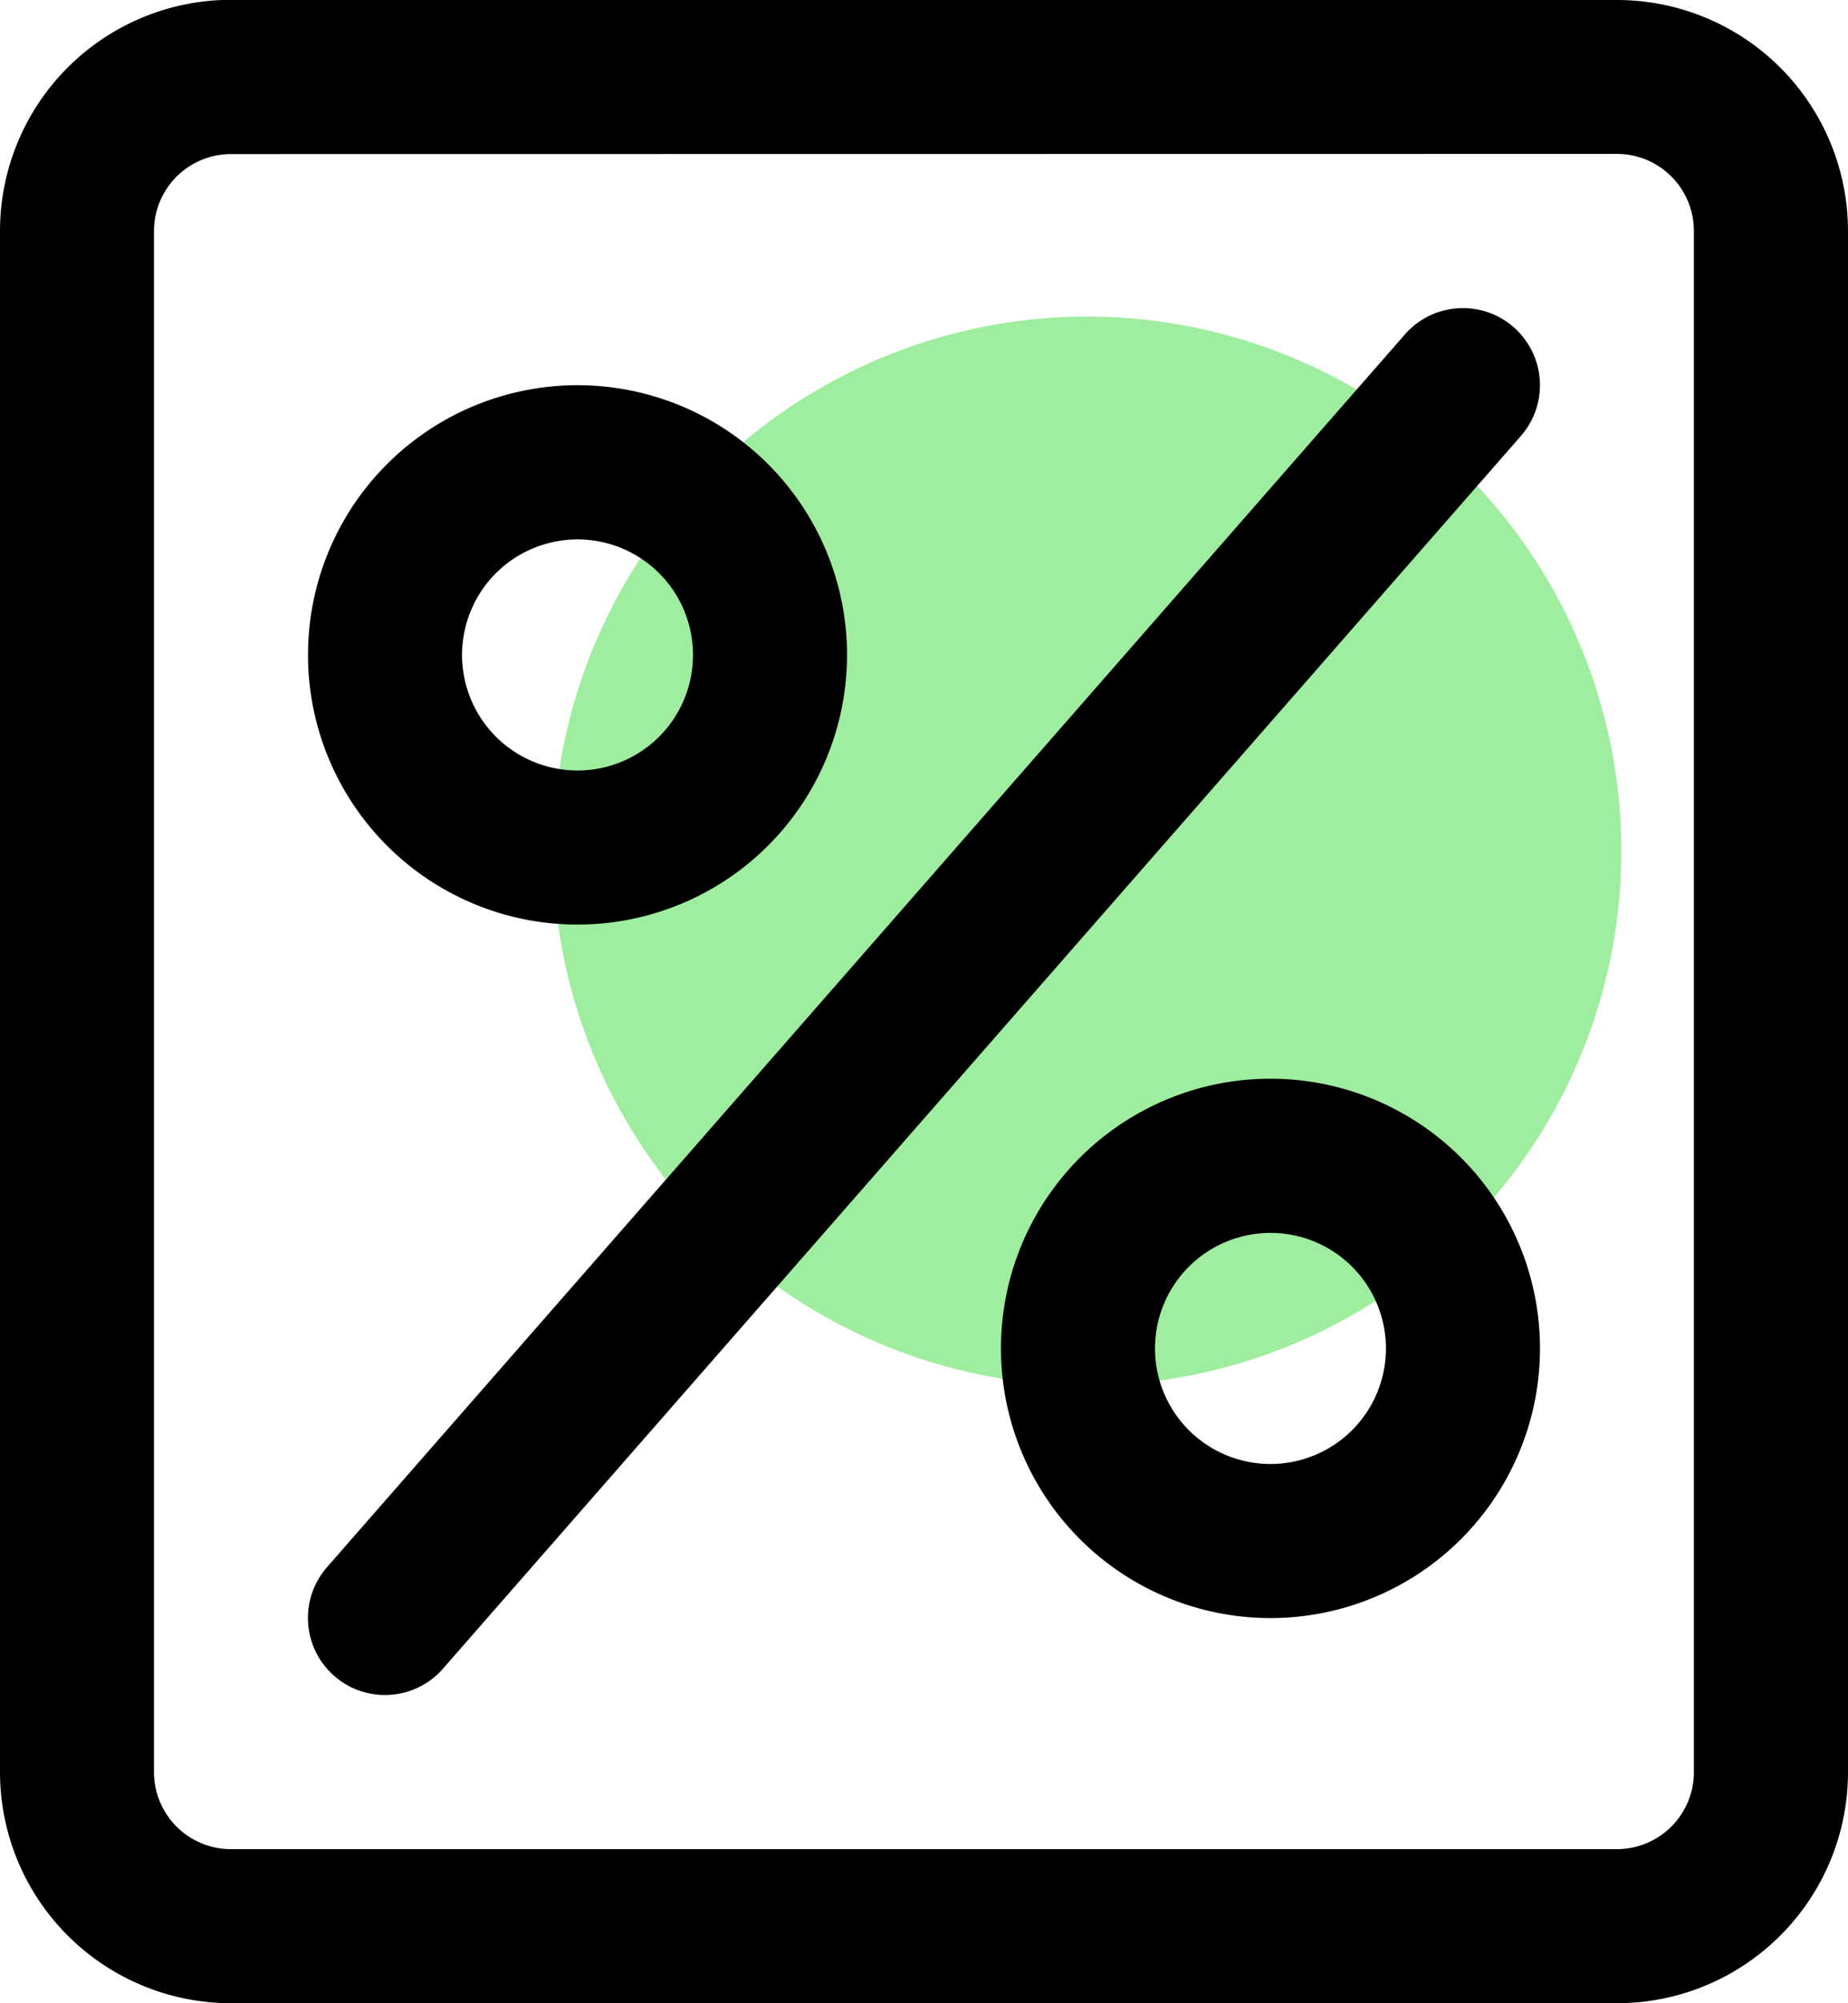
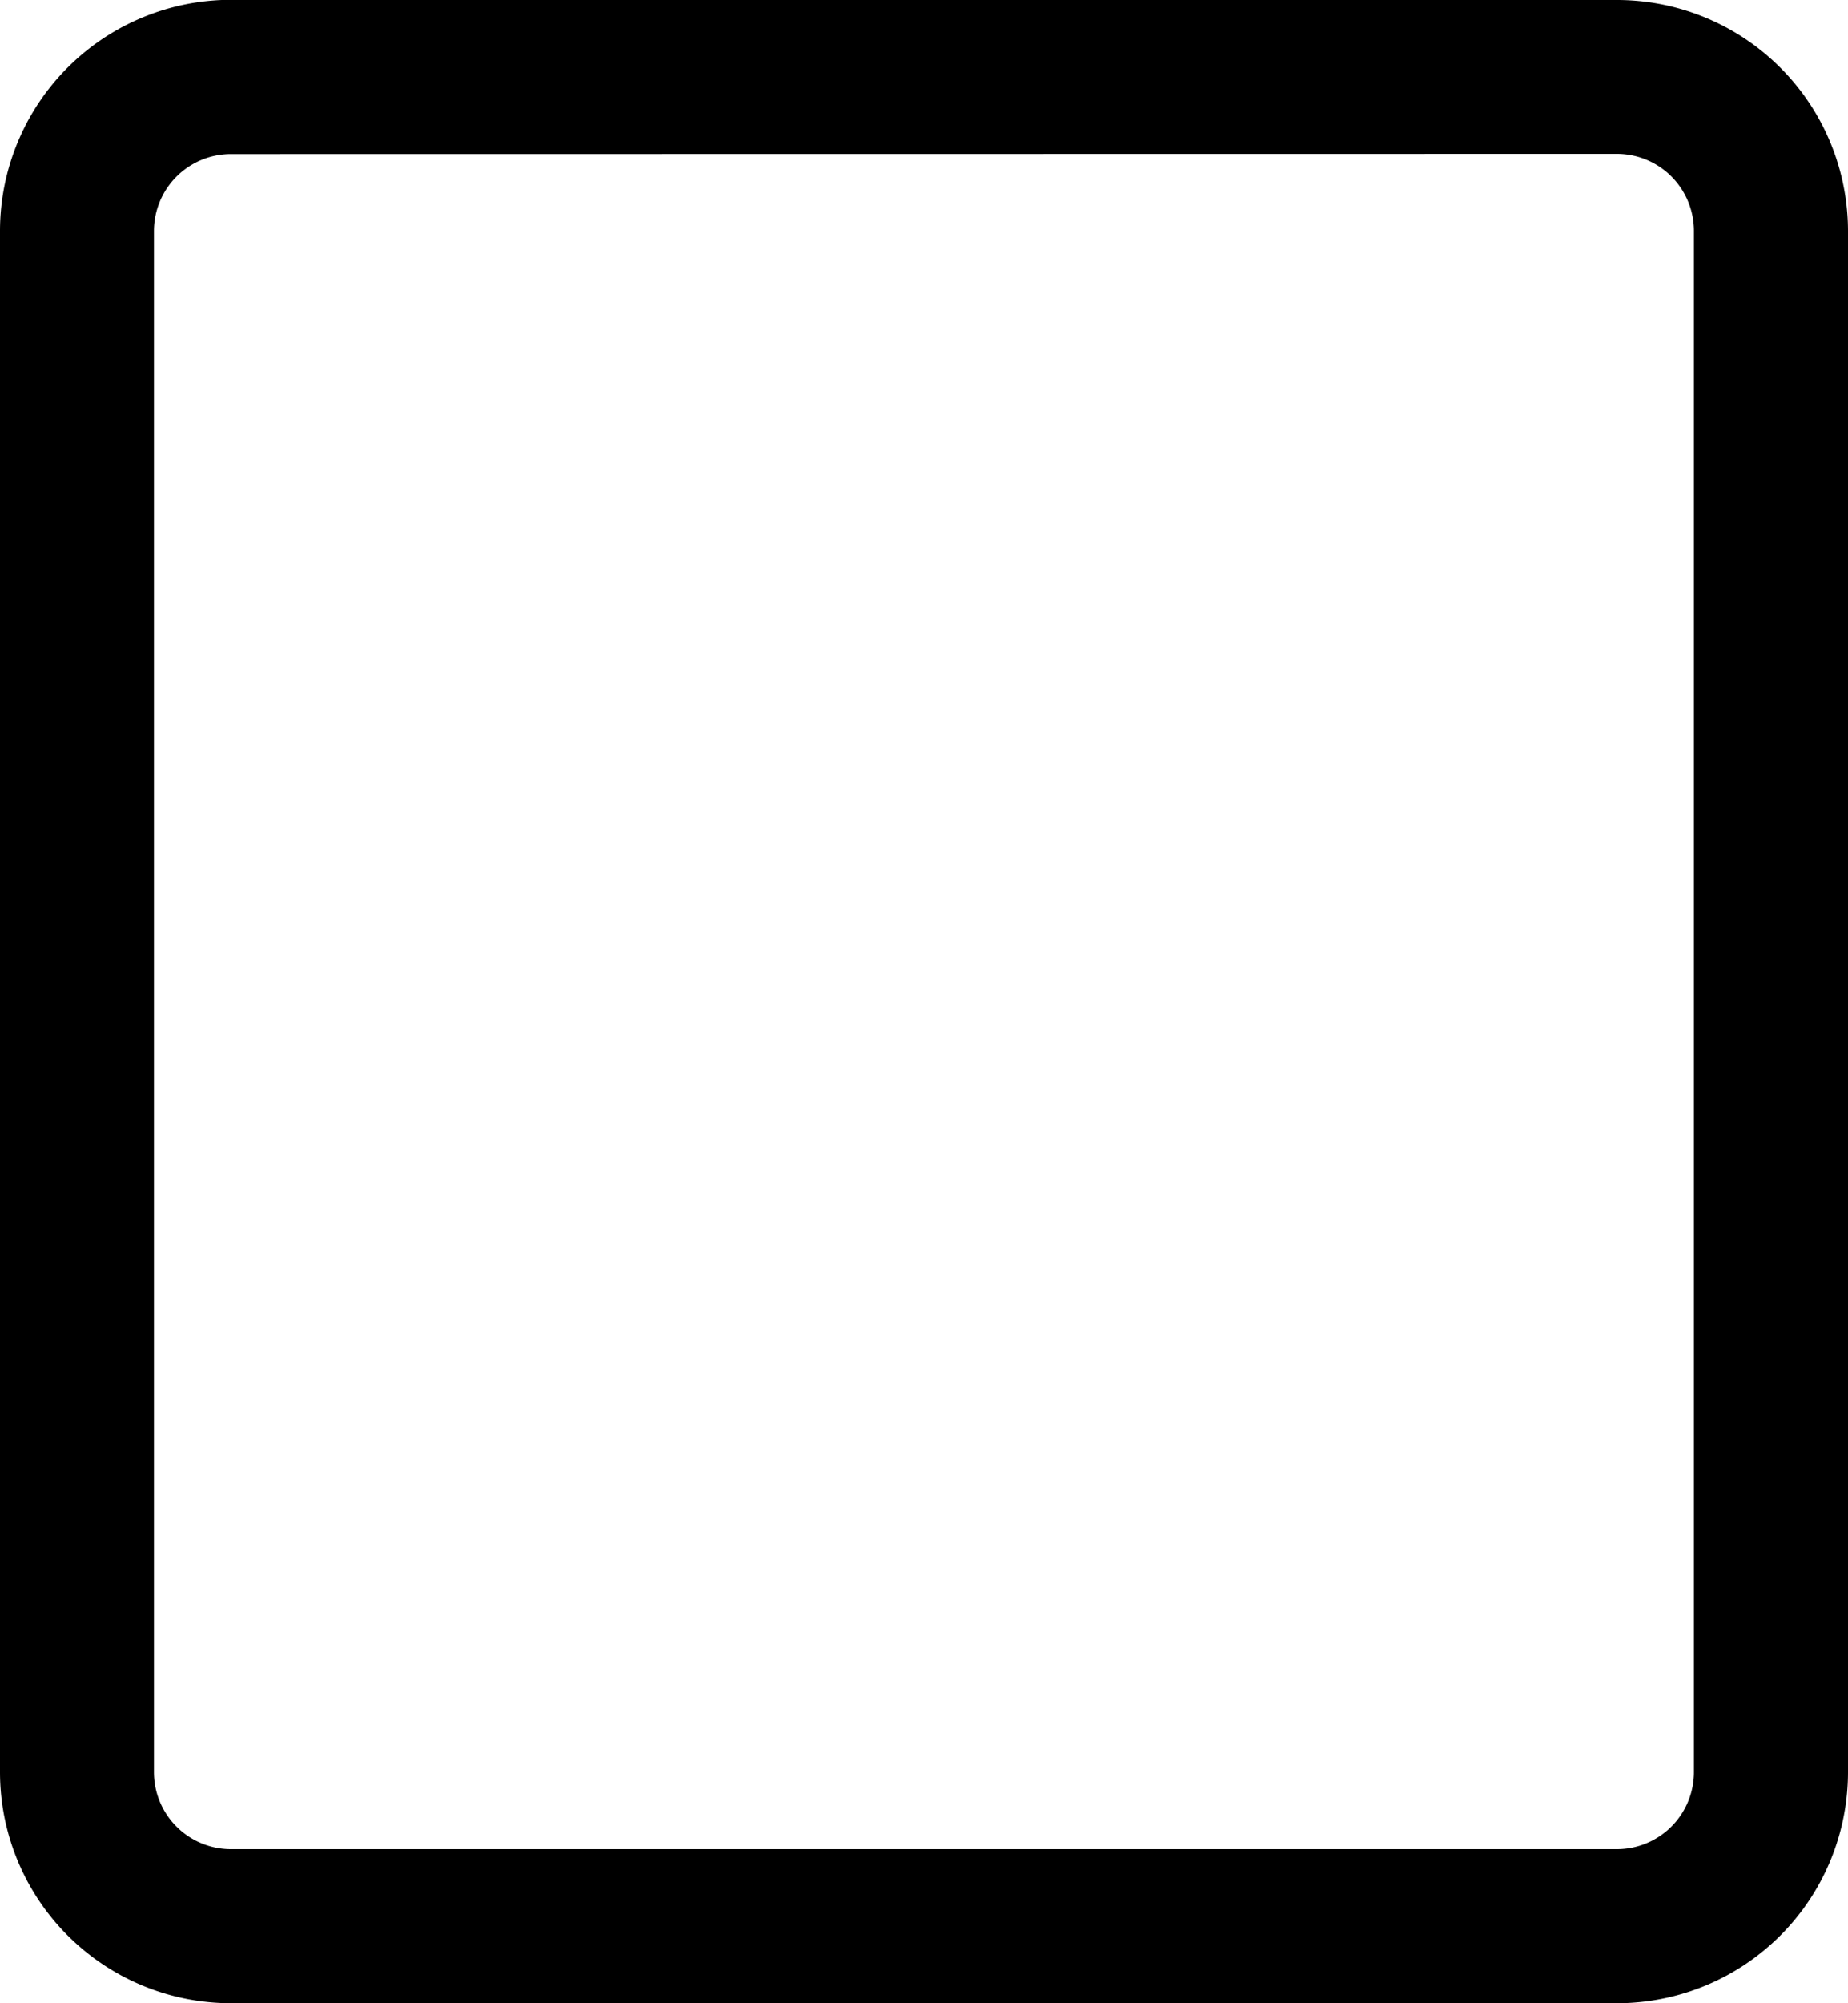
<svg xmlns="http://www.w3.org/2000/svg" width="31.384" height="34" viewBox="0 0 31.384 34">
  <g id="discount" transform="translate(-5734.197 -3545.38)">
-     <circle id="Oval-14" cx="9.071" cy="9.071" r="9.071" transform="translate(5743.59 3550.753)" fill="#9fed9f" />
    <g id="Group_497" data-name="Group 497" transform="translate(5734.197 3545.38)">
      <path id="Rectangle-17" d="M5738.12,3545.38h23.538a3.923,3.923,0,0,1,3.923,3.923v26.153a3.923,3.923,0,0,1-3.923,3.923H5738.12a3.924,3.924,0,0,1-3.923-3.923h0V3549.3a3.924,3.924,0,0,1,3.923-3.923Zm0,2.615a1.308,1.308,0,0,0-1.308,1.308v26.153a1.308,1.308,0,0,0,1.308,1.308h23.538a1.308,1.308,0,0,0,1.306-1.308V3549.3a1.308,1.308,0,0,0-1.306-1.308Z" transform="translate(-5734.197 -3545.38)" />
-       <path id="Oval-15" d="M5748.866,3567.147a4.577,4.577,0,1,0-4.577-4.577,4.576,4.576,0,0,0,4.577,4.577Zm0-2.615a1.961,1.961,0,1,1,1.961-1.961,1.961,1.961,0,0,1-1.961,1.961Z" transform="translate(-5739.058 -3551.455)" />
-       <path id="Oval-Copy-2" d="M5771.571,3589.854a4.577,4.577,0,1,0-4.577-4.577,4.576,4.576,0,0,0,4.577,4.577Zm0-2.615a1.961,1.961,0,1,1,1.961-1.961,1.961,1.961,0,0,1-1.961,1.961Z" transform="translate(-5749.995 -3562.392)" />
-       <path id="Path-4-2" d="M5746.58,3578.562l18.307-20.923a1.308,1.308,0,1,0-1.97-1.723h0l-18.306,20.923a1.308,1.308,0,0,0,1.97,1.722h0Z" transform="translate(-5739.058 -3550.24)" />
    </g>
  </g>
</svg>